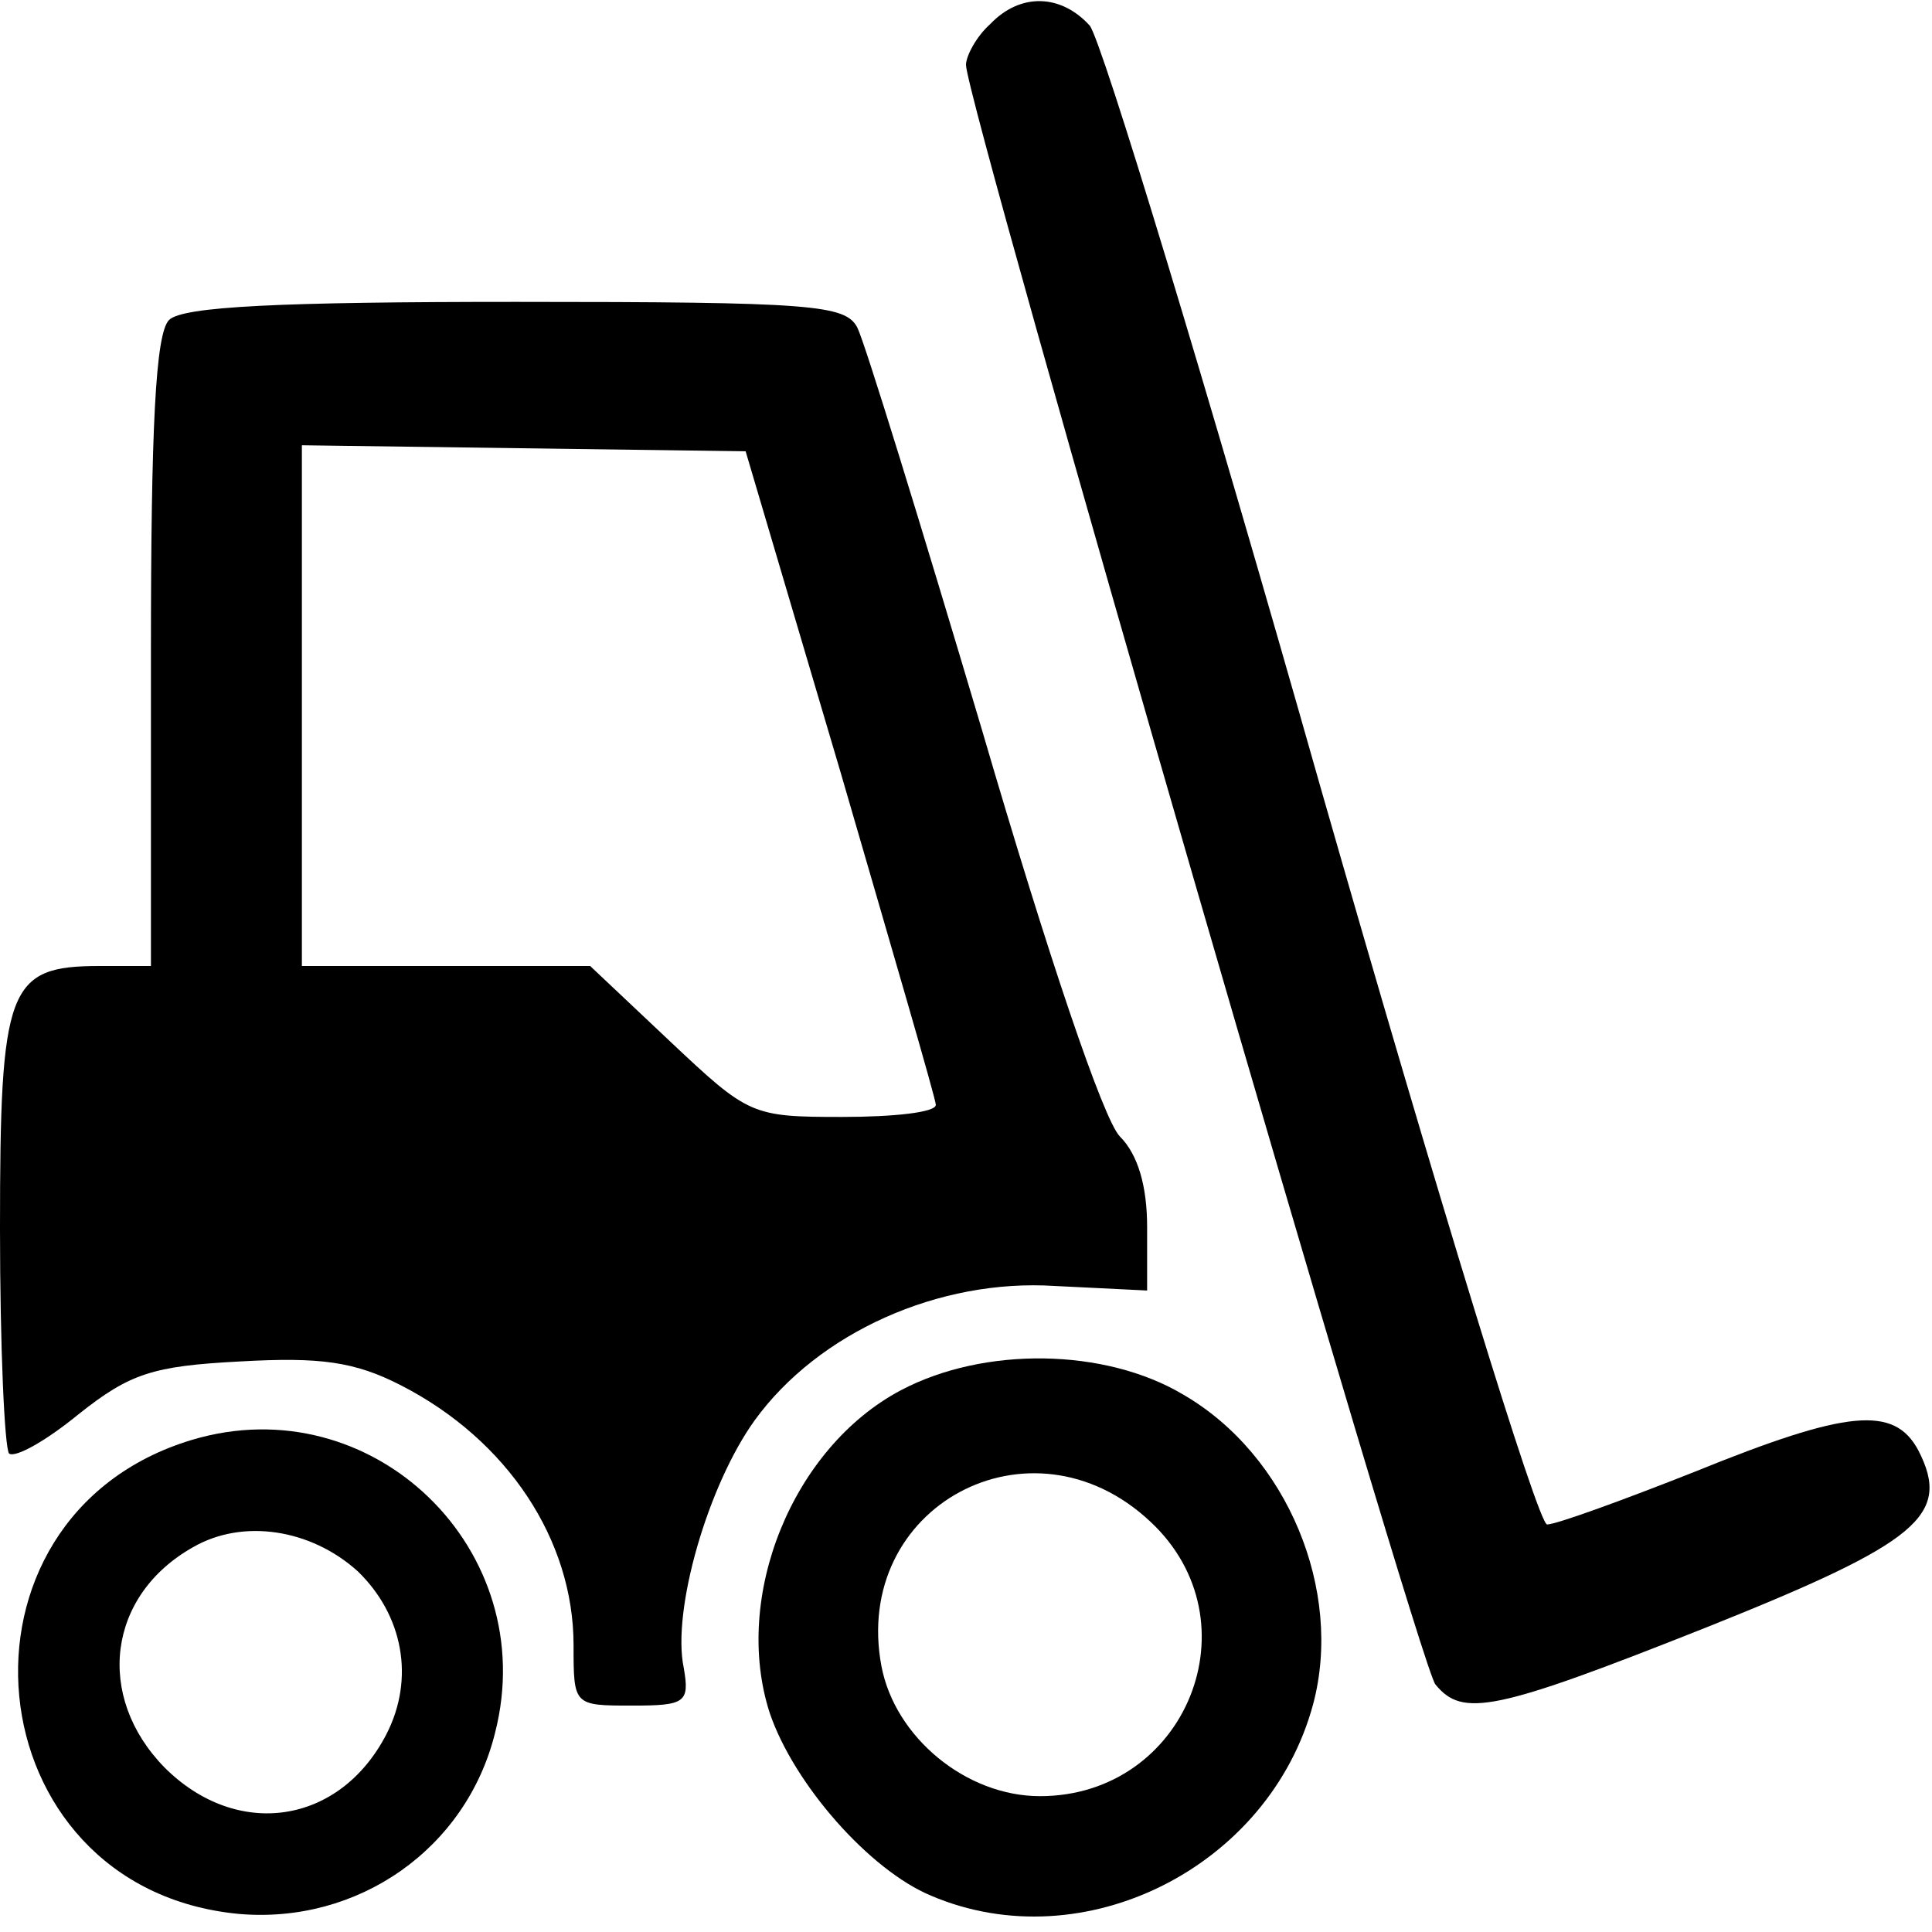
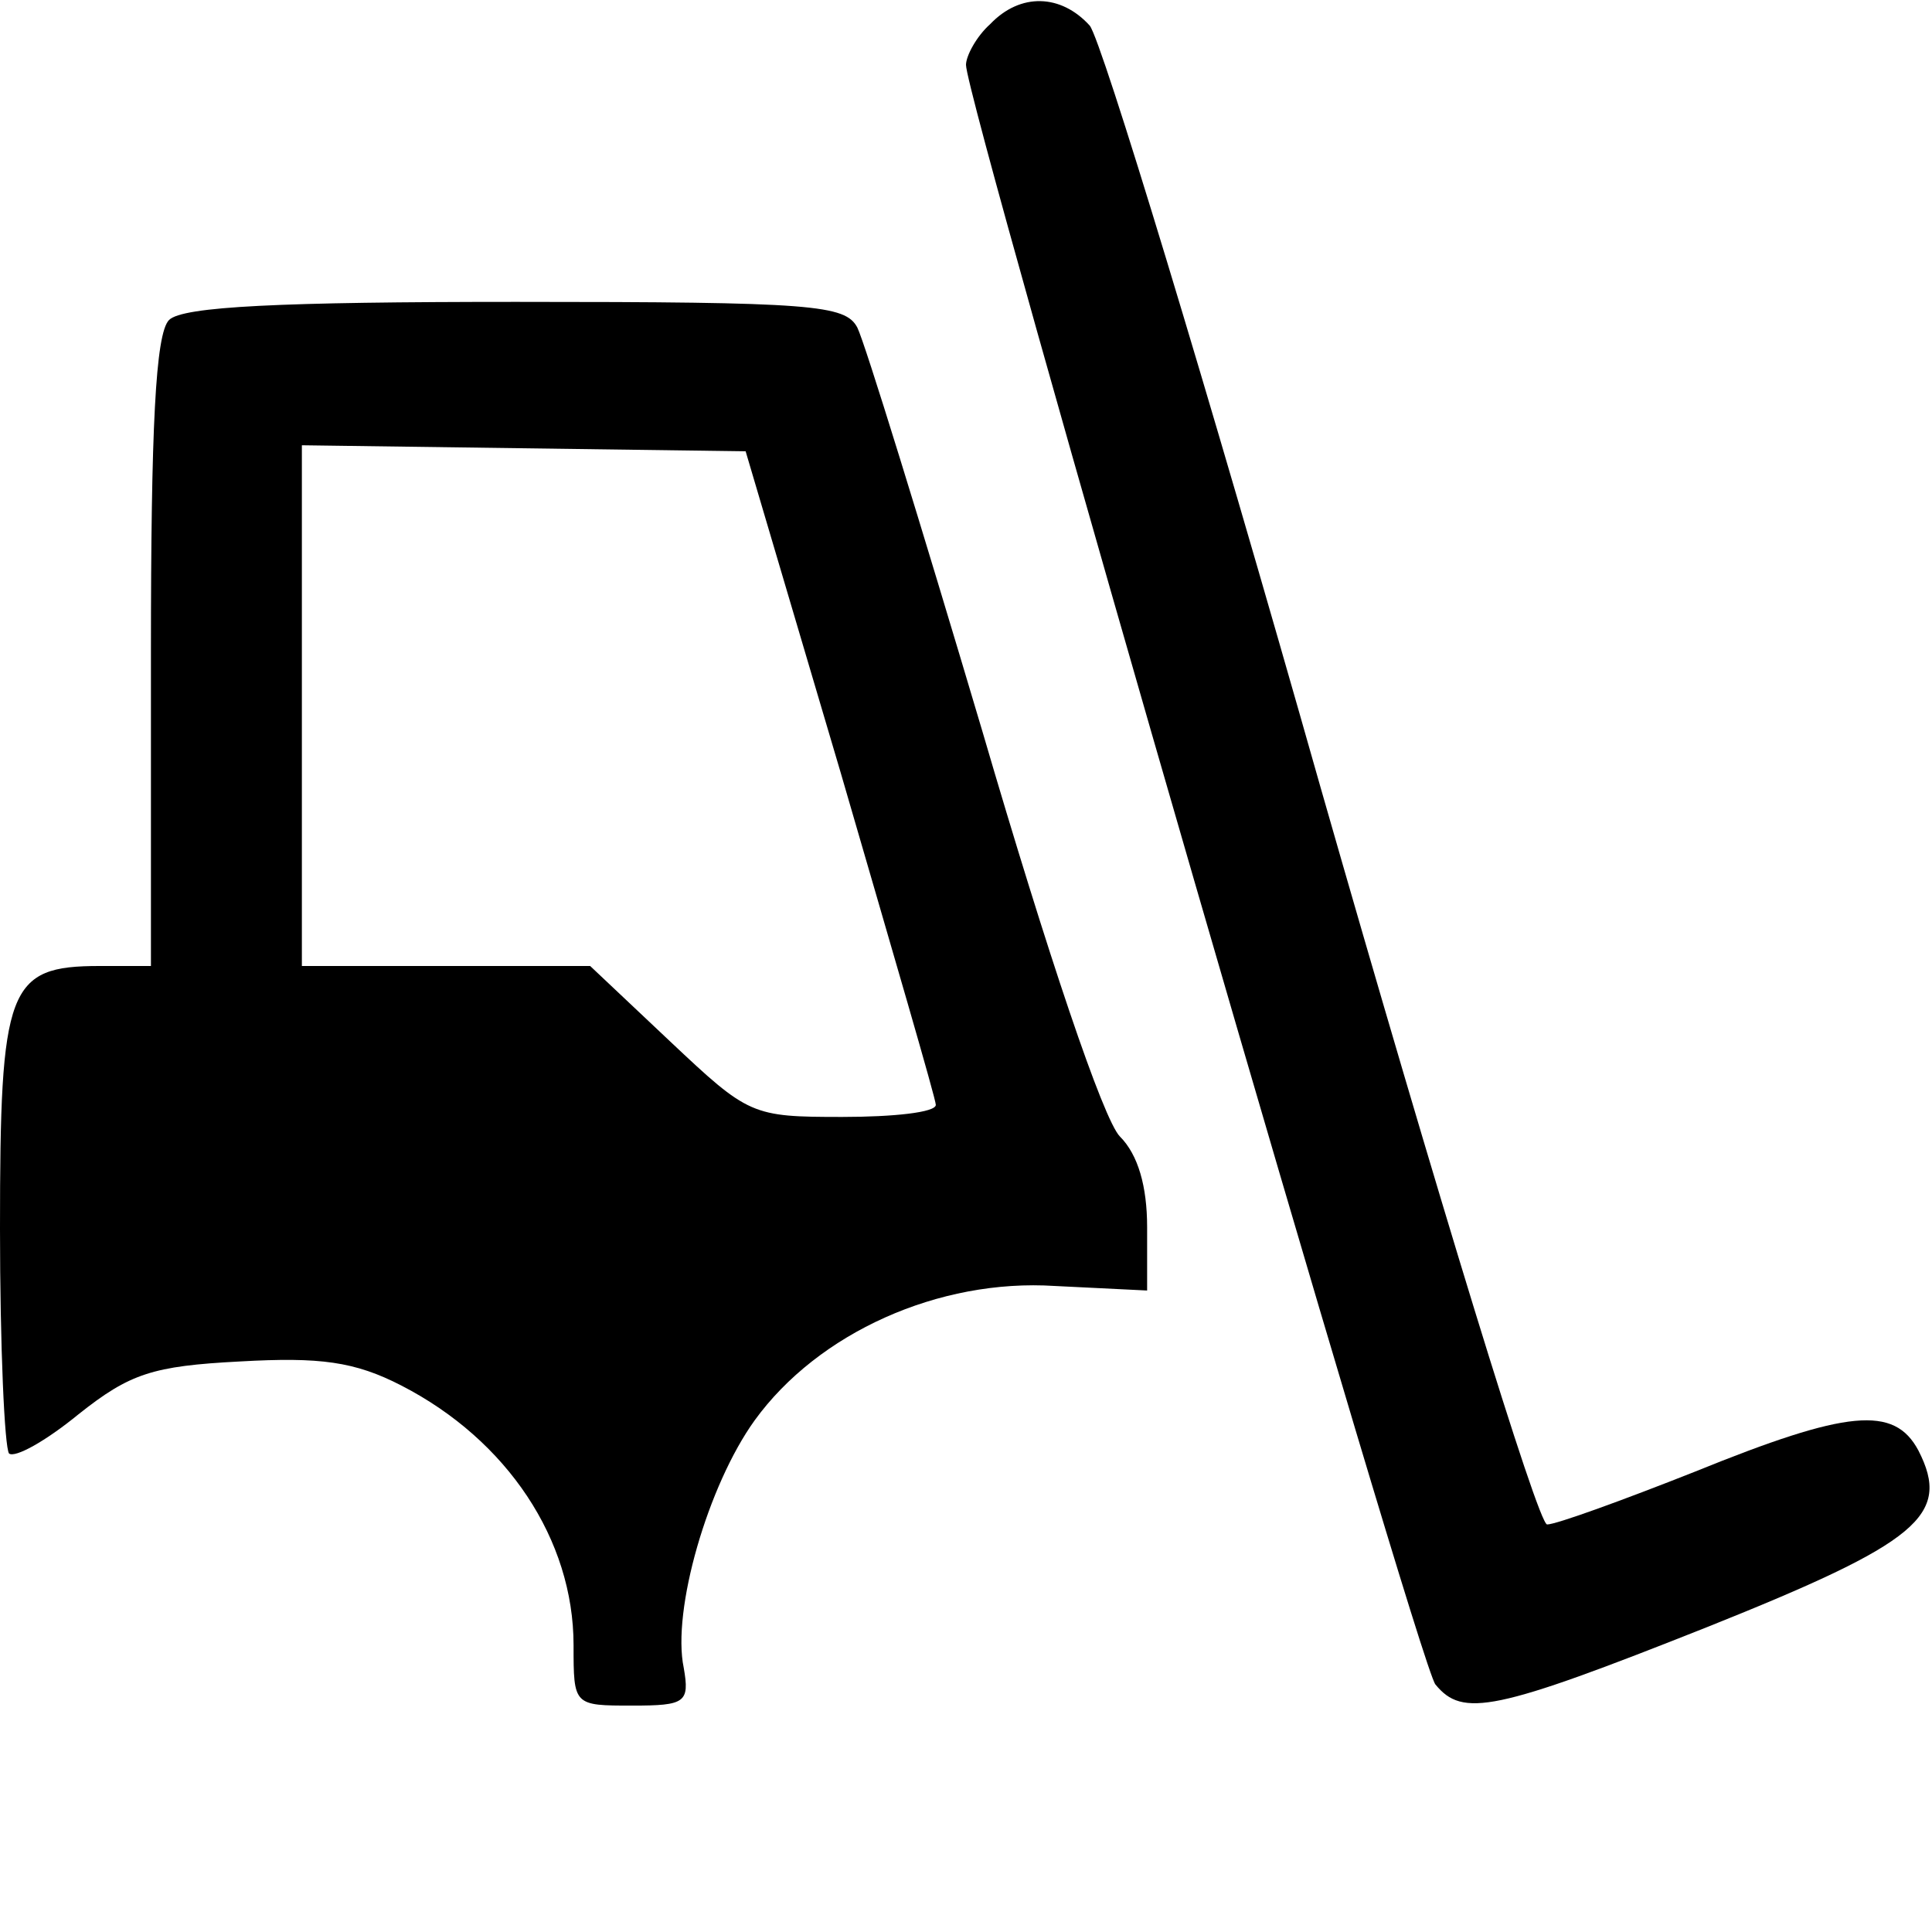
<svg xmlns="http://www.w3.org/2000/svg" version="1.0" width="40px" height="40px" viewBox="0 0 128 128" preserveAspectRatio="xMidYMid meet">
  <g transform="translate(0,128) scale(0.1,-0.1)" fill="#000000" stroke="none">
    <path d="M656 1264 c-9 -8 -16 -21 -16 -27 0 -25 300 -1060 311 -1073 18 -22 39 -18 180 38 140 56 162 74 140 117 -16 30 -47 27 -148 -14 -48 -19 -92 -35 -98 -35 -6 0 -73 219 -150 488 -76 268 -145 495 -153 505 -19 21 -46 22 -66 1z" />
    <path d="M112 1068 c-9 -9 -12 -72 -12 -220 l0 -208 -34 0 c-61 0 -66 -14 -66 -174 0 -78 3 -145 6 -149 4 -3 24 8 46 26 34 27 49 32 107 35 53 3 76 0 107 -16 70 -36 114 -102 114 -172 0 -40 0 -40 39 -40 35 0 38 2 34 25 -8 38 16 121 47 164 42 58 122 94 199 89 l61 -3 0 42 c0 27 -6 48 -18 60 -11 11 -48 121 -91 268 -41 138 -78 258 -83 268 -8 15 -29 17 -226 17 -156 0 -221 -3 -230 -12z m445 -300 c34 -117 63 -216 63 -220 0 -5 -28 -8 -62 -8 -60 0 -62 1 -114 50 l-53 50 -95 0 -96 0 0 173 0 172 147 -2 147 -2 63 -213z" />
-     <path d="M597 359 c-72 -38 -112 -137 -87 -214 16 -47 66 -104 107 -121 101 -43 224 19 253 127 20 75 -17 165 -86 205 -52 31 -132 32 -187 3z m165 -87 c71 -66 24 -182 -73 -182 -49 0 -96 39 -105 86 -20 106 99 170 178 96z" />
-     <path d="M127 326 c-169 -51 -146 -297 31 -314 79 -7 151 43 170 120 31 121 -81 230 -201 194z m110 -87 c30 -29 38 -71 19 -108 -31 -60 -99 -70 -147 -22 -46 47 -38 114 19 146 33 19 78 12 109 -16z" />
  </g>
</svg>